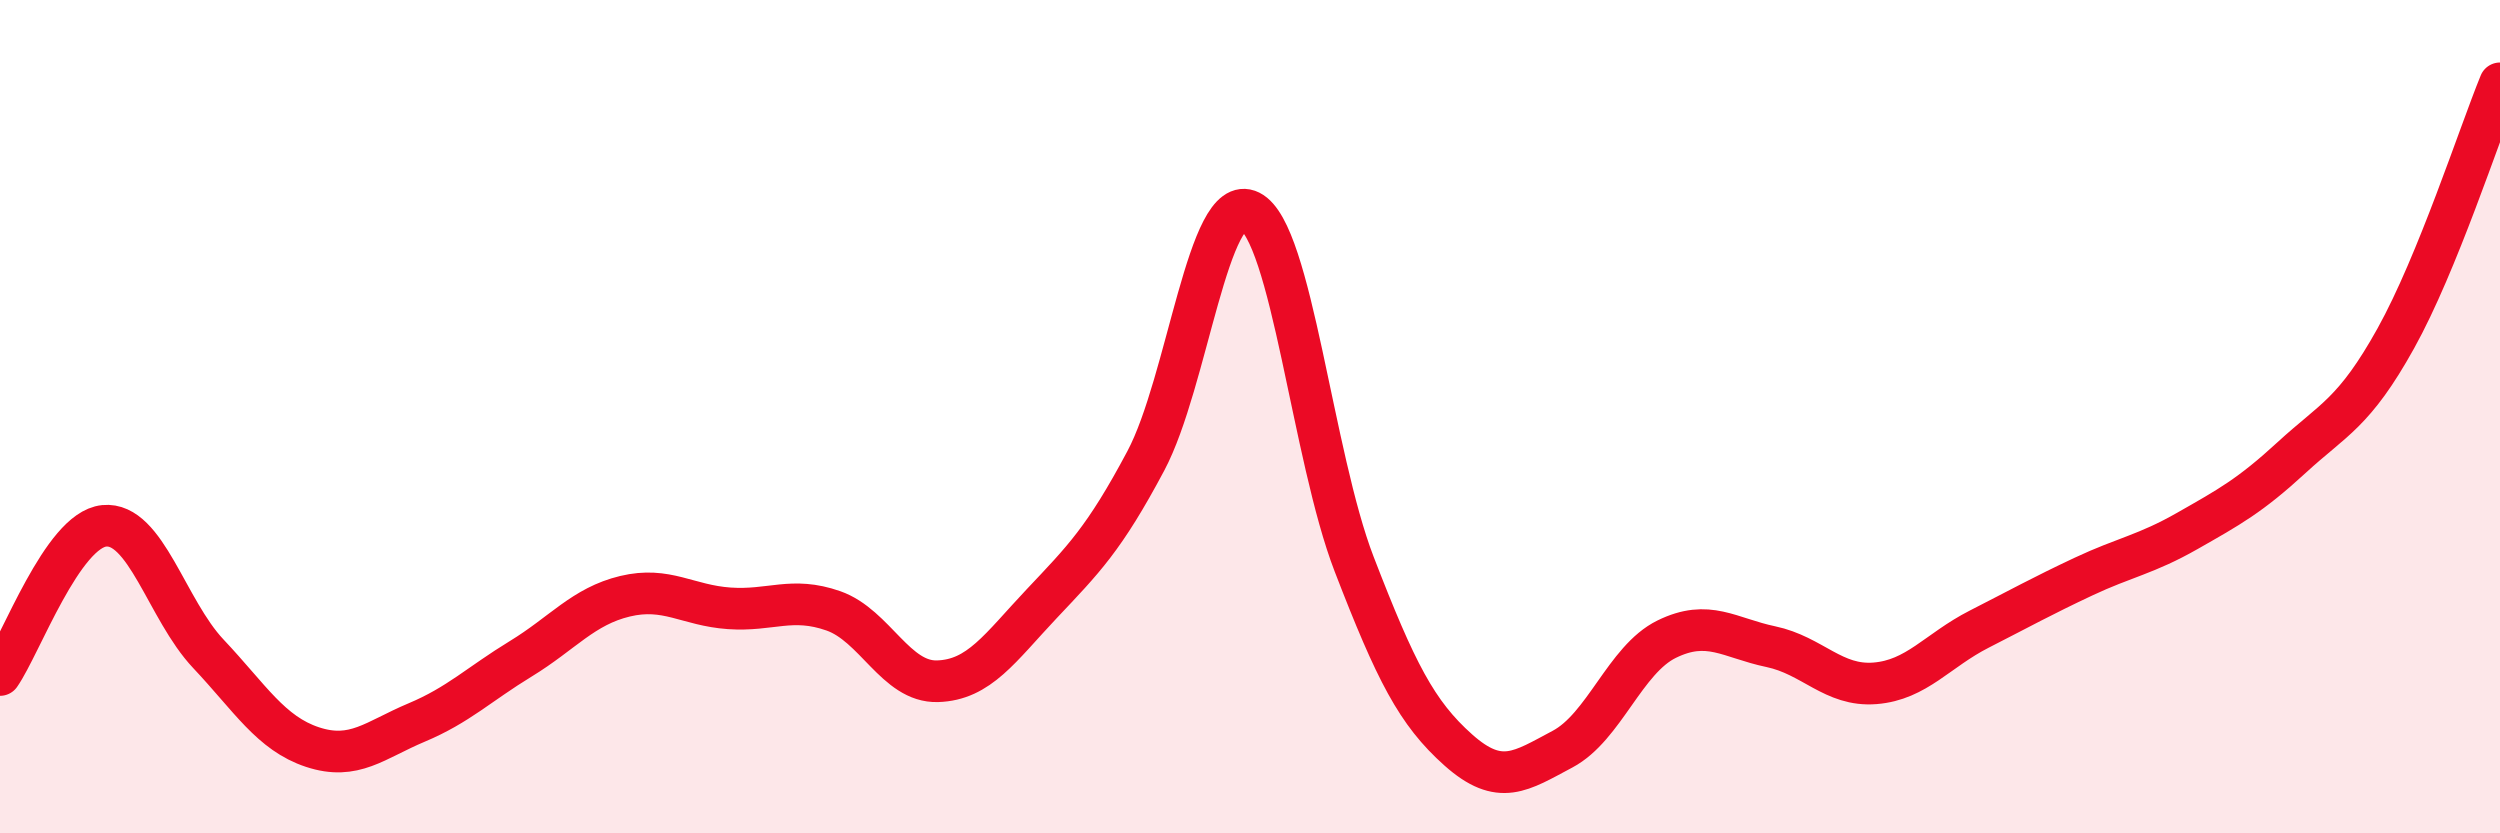
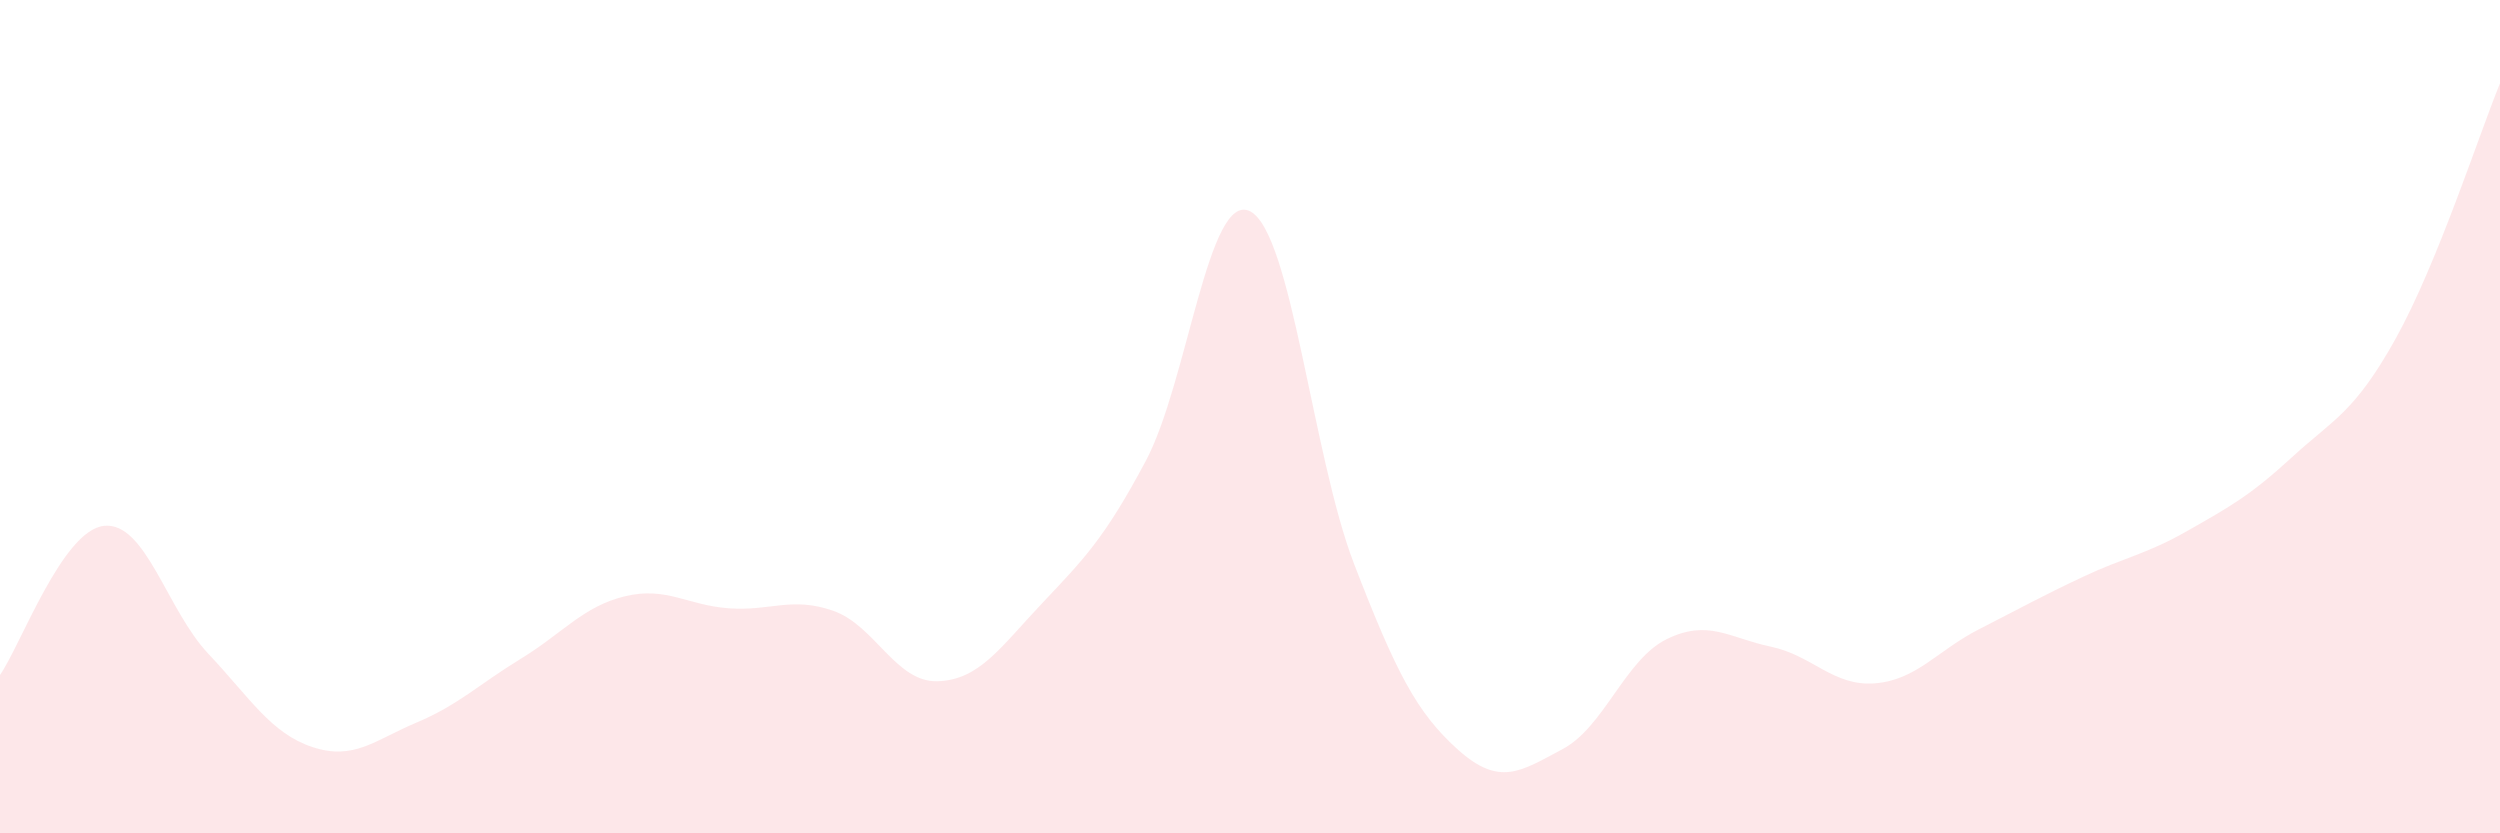
<svg xmlns="http://www.w3.org/2000/svg" width="60" height="20" viewBox="0 0 60 20">
  <path d="M 0,16.2 C 0.5,15.48 1.5,12.72 2.5,12.62 C 3.5,12.52 4,14.63 5,15.69 C 6,16.75 6.5,17.6 7.5,17.93 C 8.5,18.26 9,17.76 10,17.34 C 11,16.92 11.5,16.42 12.5,15.81 C 13.5,15.2 14,14.55 15,14.31 C 16,14.07 16.5,14.53 17.5,14.6 C 18.5,14.67 19,14.31 20,14.66 C 21,15.01 21.5,16.38 22.5,16.35 C 23.5,16.32 24,15.55 25,14.49 C 26,13.43 26.5,12.94 27.5,11.06 C 28.5,9.18 29,4.57 30,5.07 C 31,5.57 31.5,10.95 32.5,13.54 C 33.5,16.13 34,17.11 35,18 C 36,18.89 36.5,18.51 37.5,17.98 C 38.5,17.45 39,15.83 40,15.34 C 41,14.85 41.5,15.31 42.5,15.52 C 43.5,15.73 44,16.48 45,16.4 C 46,16.32 46.5,15.61 47.5,15.1 C 48.5,14.59 49,14.31 50,13.84 C 51,13.37 51.5,13.31 52.5,12.74 C 53.5,12.17 54,11.9 55,10.98 C 56,10.06 56.5,9.92 57.5,8.12 C 58.5,6.32 59.5,3.22 60,2L60 20L0 20Z" fill="#EB0A25" opacity="0.1" stroke-linecap="round" stroke-linejoin="round" />
-   <path d="M 0,16.2 C 0.5,15.48 1.5,12.72 2.5,12.62 C 3.5,12.52 4,14.63 5,15.69 C 6,16.75 6.5,17.6 7.5,17.93 C 8.5,18.26 9,17.76 10,17.34 C 11,16.92 11.5,16.42 12.5,15.81 C 13.5,15.2 14,14.55 15,14.31 C 16,14.07 16.5,14.53 17.5,14.6 C 18.5,14.67 19,14.31 20,14.66 C 21,15.01 21.5,16.38 22.5,16.35 C 23.5,16.32 24,15.55 25,14.49 C 26,13.43 26.5,12.94 27.5,11.06 C 28.5,9.18 29,4.57 30,5.07 C 31,5.57 31.5,10.95 32.5,13.54 C 33.5,16.13 34,17.11 35,18 C 36,18.89 36.5,18.51 37.5,17.98 C 38.5,17.45 39,15.83 40,15.34 C 41,14.85 41.5,15.31 42.5,15.52 C 43.5,15.73 44,16.48 45,16.4 C 46,16.32 46.5,15.61 47.5,15.1 C 48.5,14.59 49,14.31 50,13.84 C 51,13.37 51.5,13.31 52.5,12.74 C 53.5,12.17 54,11.9 55,10.98 C 56,10.06 56.5,9.92 57.5,8.12 C 58.5,6.32 59.5,3.22 60,2" stroke="#EB0A25" stroke-width="1" fill="none" stroke-linecap="round" stroke-linejoin="round" />
</svg>